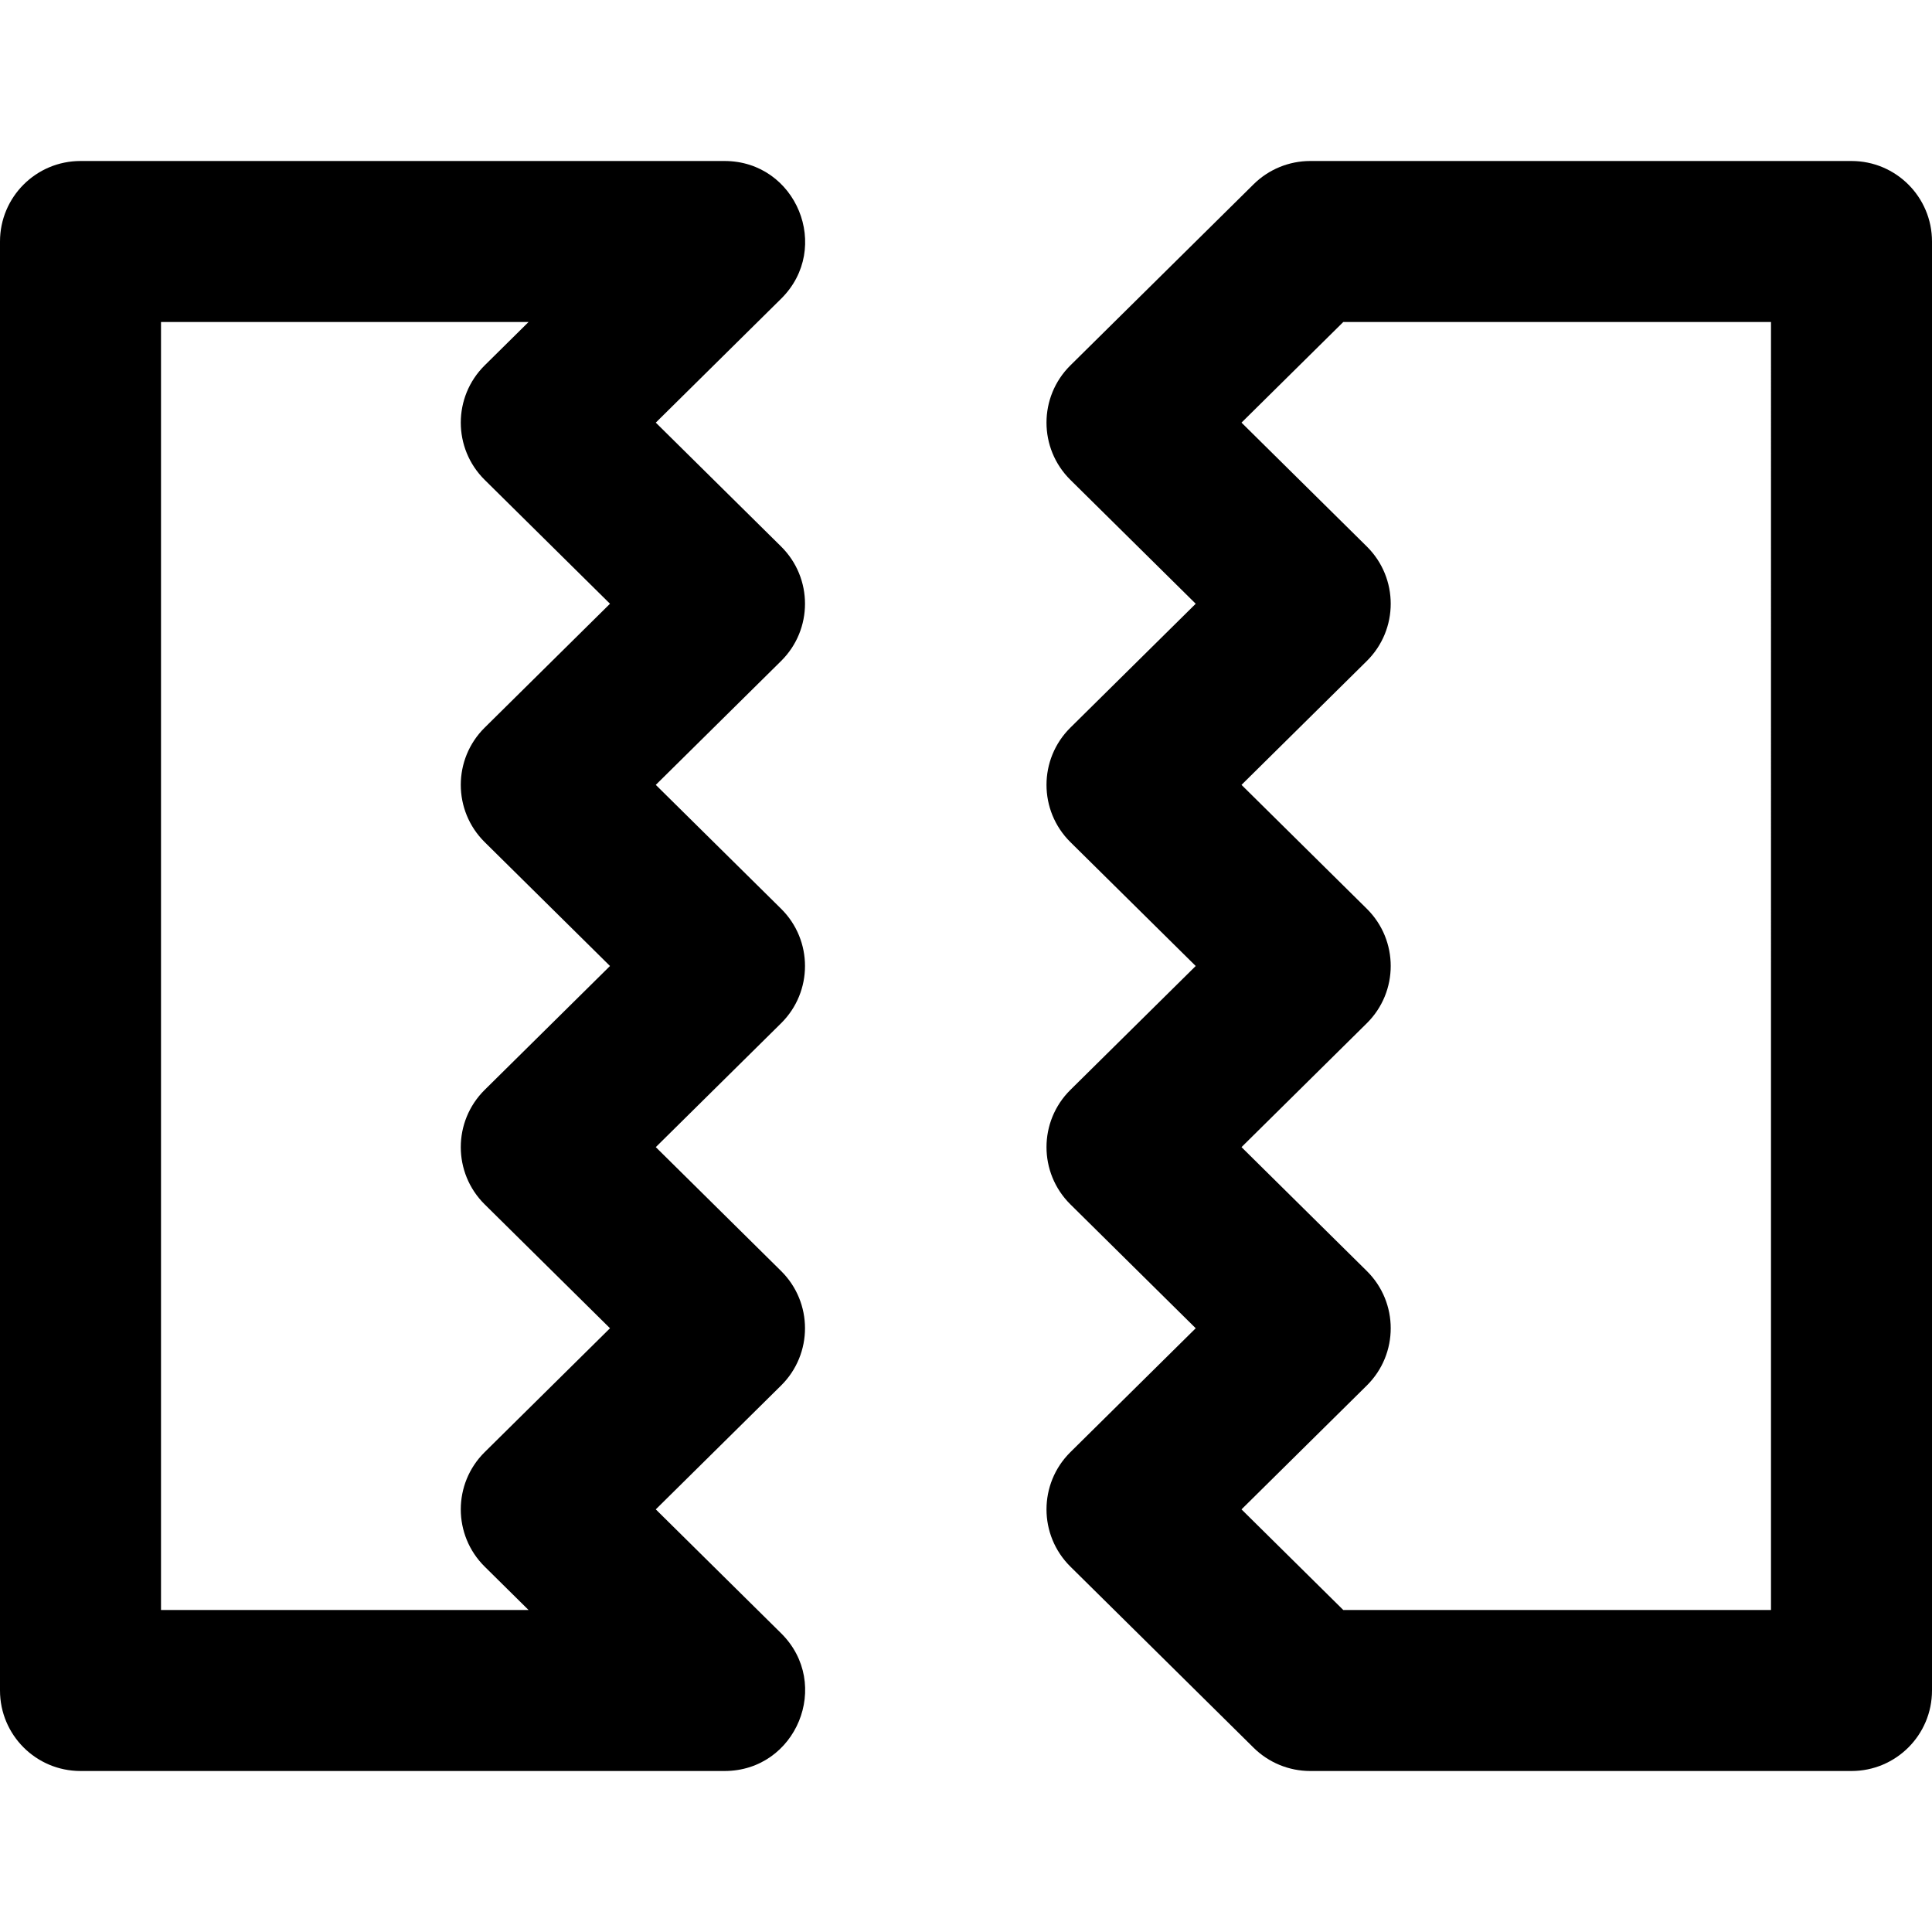
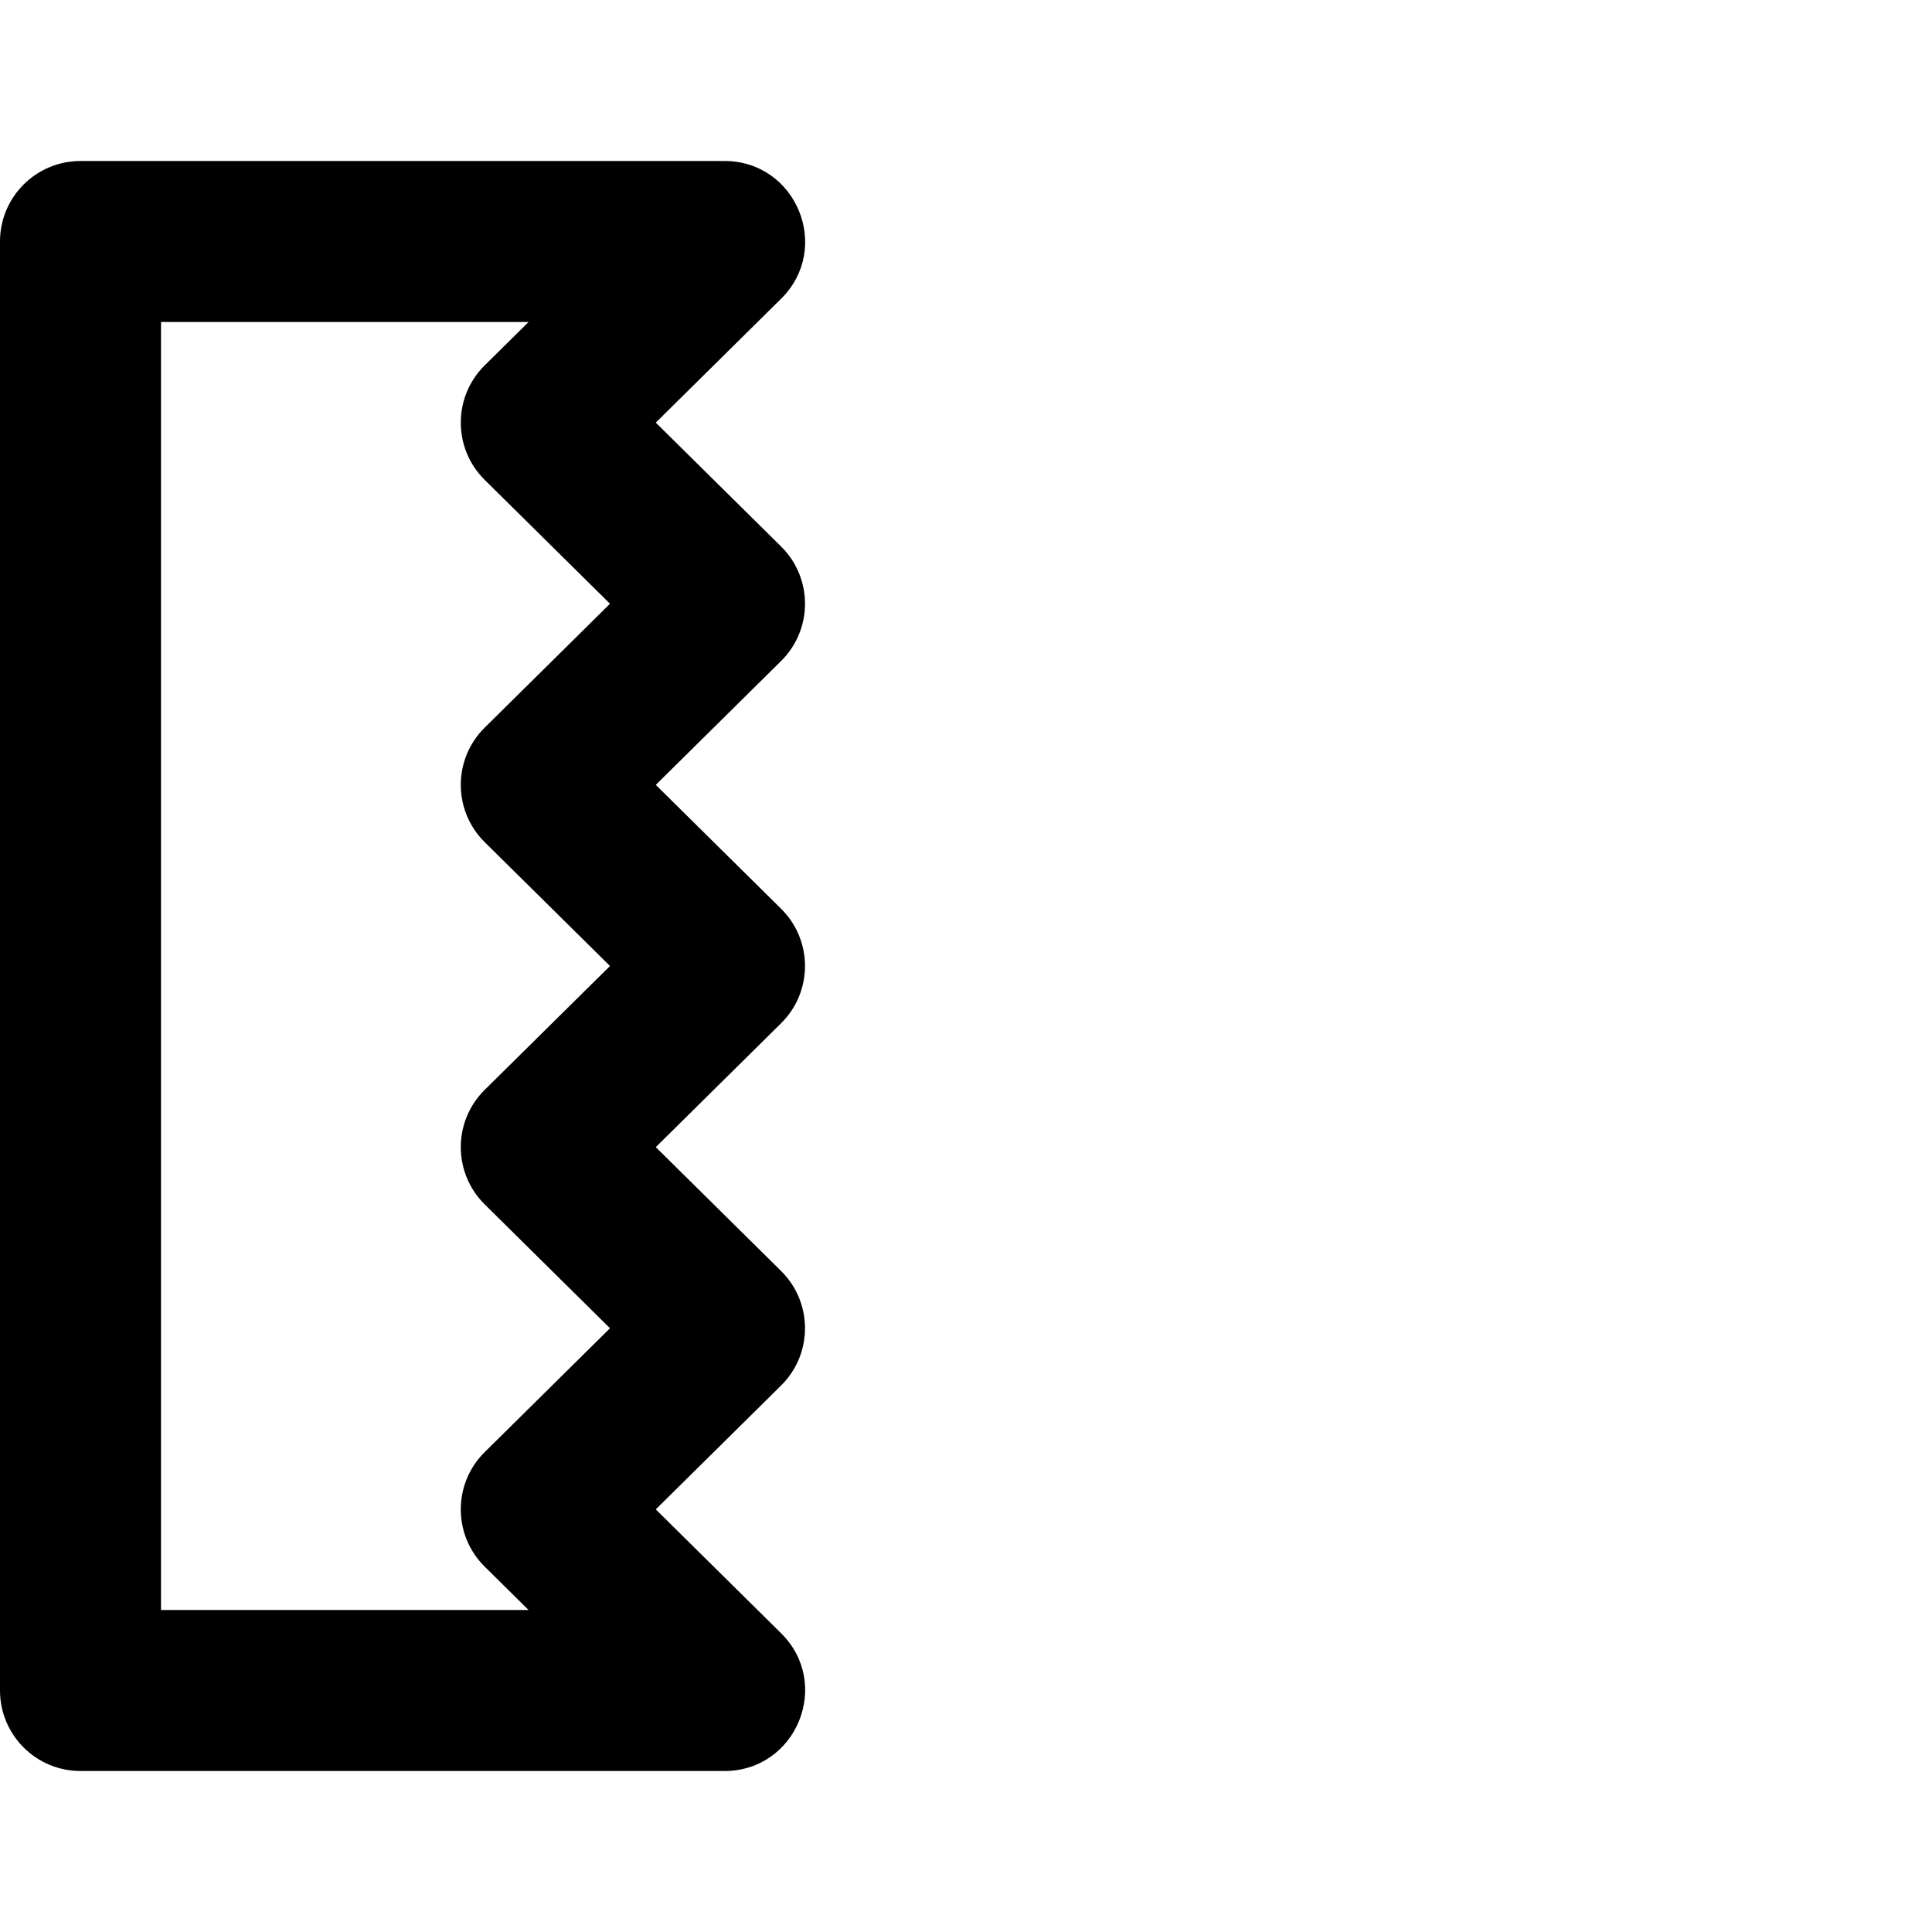
<svg xmlns="http://www.w3.org/2000/svg" version="1.1" id="Layer_1" x="0px" y="0px" viewBox="0 0 512 512" style="enable-background:new 0 0 512 512;" xml:space="preserve">
  <g>
    <g>
      <g>
        <path d="M192,42.667H21.333C9.551,42.667,0,52.218,0,64v384c0,11.782,9.551,21.333,21.333,21.333H192     c19.065,0,28.556-23.101,14.998-36.505L173.79,400l33.208-32.829c8.447-8.351,8.447-21.992,0-30.343L173.79,304l33.208-32.829     c8.447-8.351,8.447-21.992,0-30.343L173.79,208l33.208-32.829c8.447-8.351,8.447-21.992,0-30.343L173.79,112l33.208-32.829     C220.556,65.768,211.065,42.667,192,42.667z M128.447,223.171L161.655,256l-33.208,32.829c-8.447,8.351-8.447,21.992,0,30.343     L161.655,352l-33.208,32.829c-8.447,8.351-8.447,21.992,0,30.343l11.628,11.495H42.667V85.333h97.409l-11.628,11.495     c-8.447,8.351-8.447,21.992,0,30.343L161.655,160l-33.208,32.829C120,201.179,120,214.821,128.447,223.171z" />
-         <path d="M490.667,42.667H347.221c-5.615,0-11.005,2.214-14.998,6.162l-48.555,48c-8.447,8.351-8.447,21.992,0,30.343L316.877,160     l-33.208,32.829c-8.447,8.351-8.447,21.992,0,30.343L316.877,256l-33.208,32.829c-8.447,8.351-8.447,21.992,0,30.343L316.877,352     l-33.208,32.829c-8.447,8.351-8.447,21.992,0,30.343l48.555,48c3.994,3.948,9.383,6.162,14.998,6.162h143.445     c11.782,0,21.333-9.551,21.333-21.333V64C512,52.218,502.449,42.667,490.667,42.667z M469.333,426.667H355.986L329.011,400     l33.208-32.829c8.447-8.351,8.447-21.992,0-30.343L329.011,304l33.208-32.829c8.447-8.351,8.447-21.992,0-30.343L329.011,208     l33.208-32.829c8.447-8.351,8.447-21.992,0-30.343L329.011,112l26.975-26.667h113.347V426.667z" />
      </g>
    </g>
  </g>
  <g>
</g>
  <g>
</g>
  <g>
</g>
  <g>
</g>
  <g>
</g>
  <g>
</g>
  <g>
</g>
  <g>
</g>
  <g>
</g>
  <g>
</g>
  <g>
</g>
  <g>
</g>
  <g>
</g>
  <g>
</g>
  <g>
</g>
</svg>